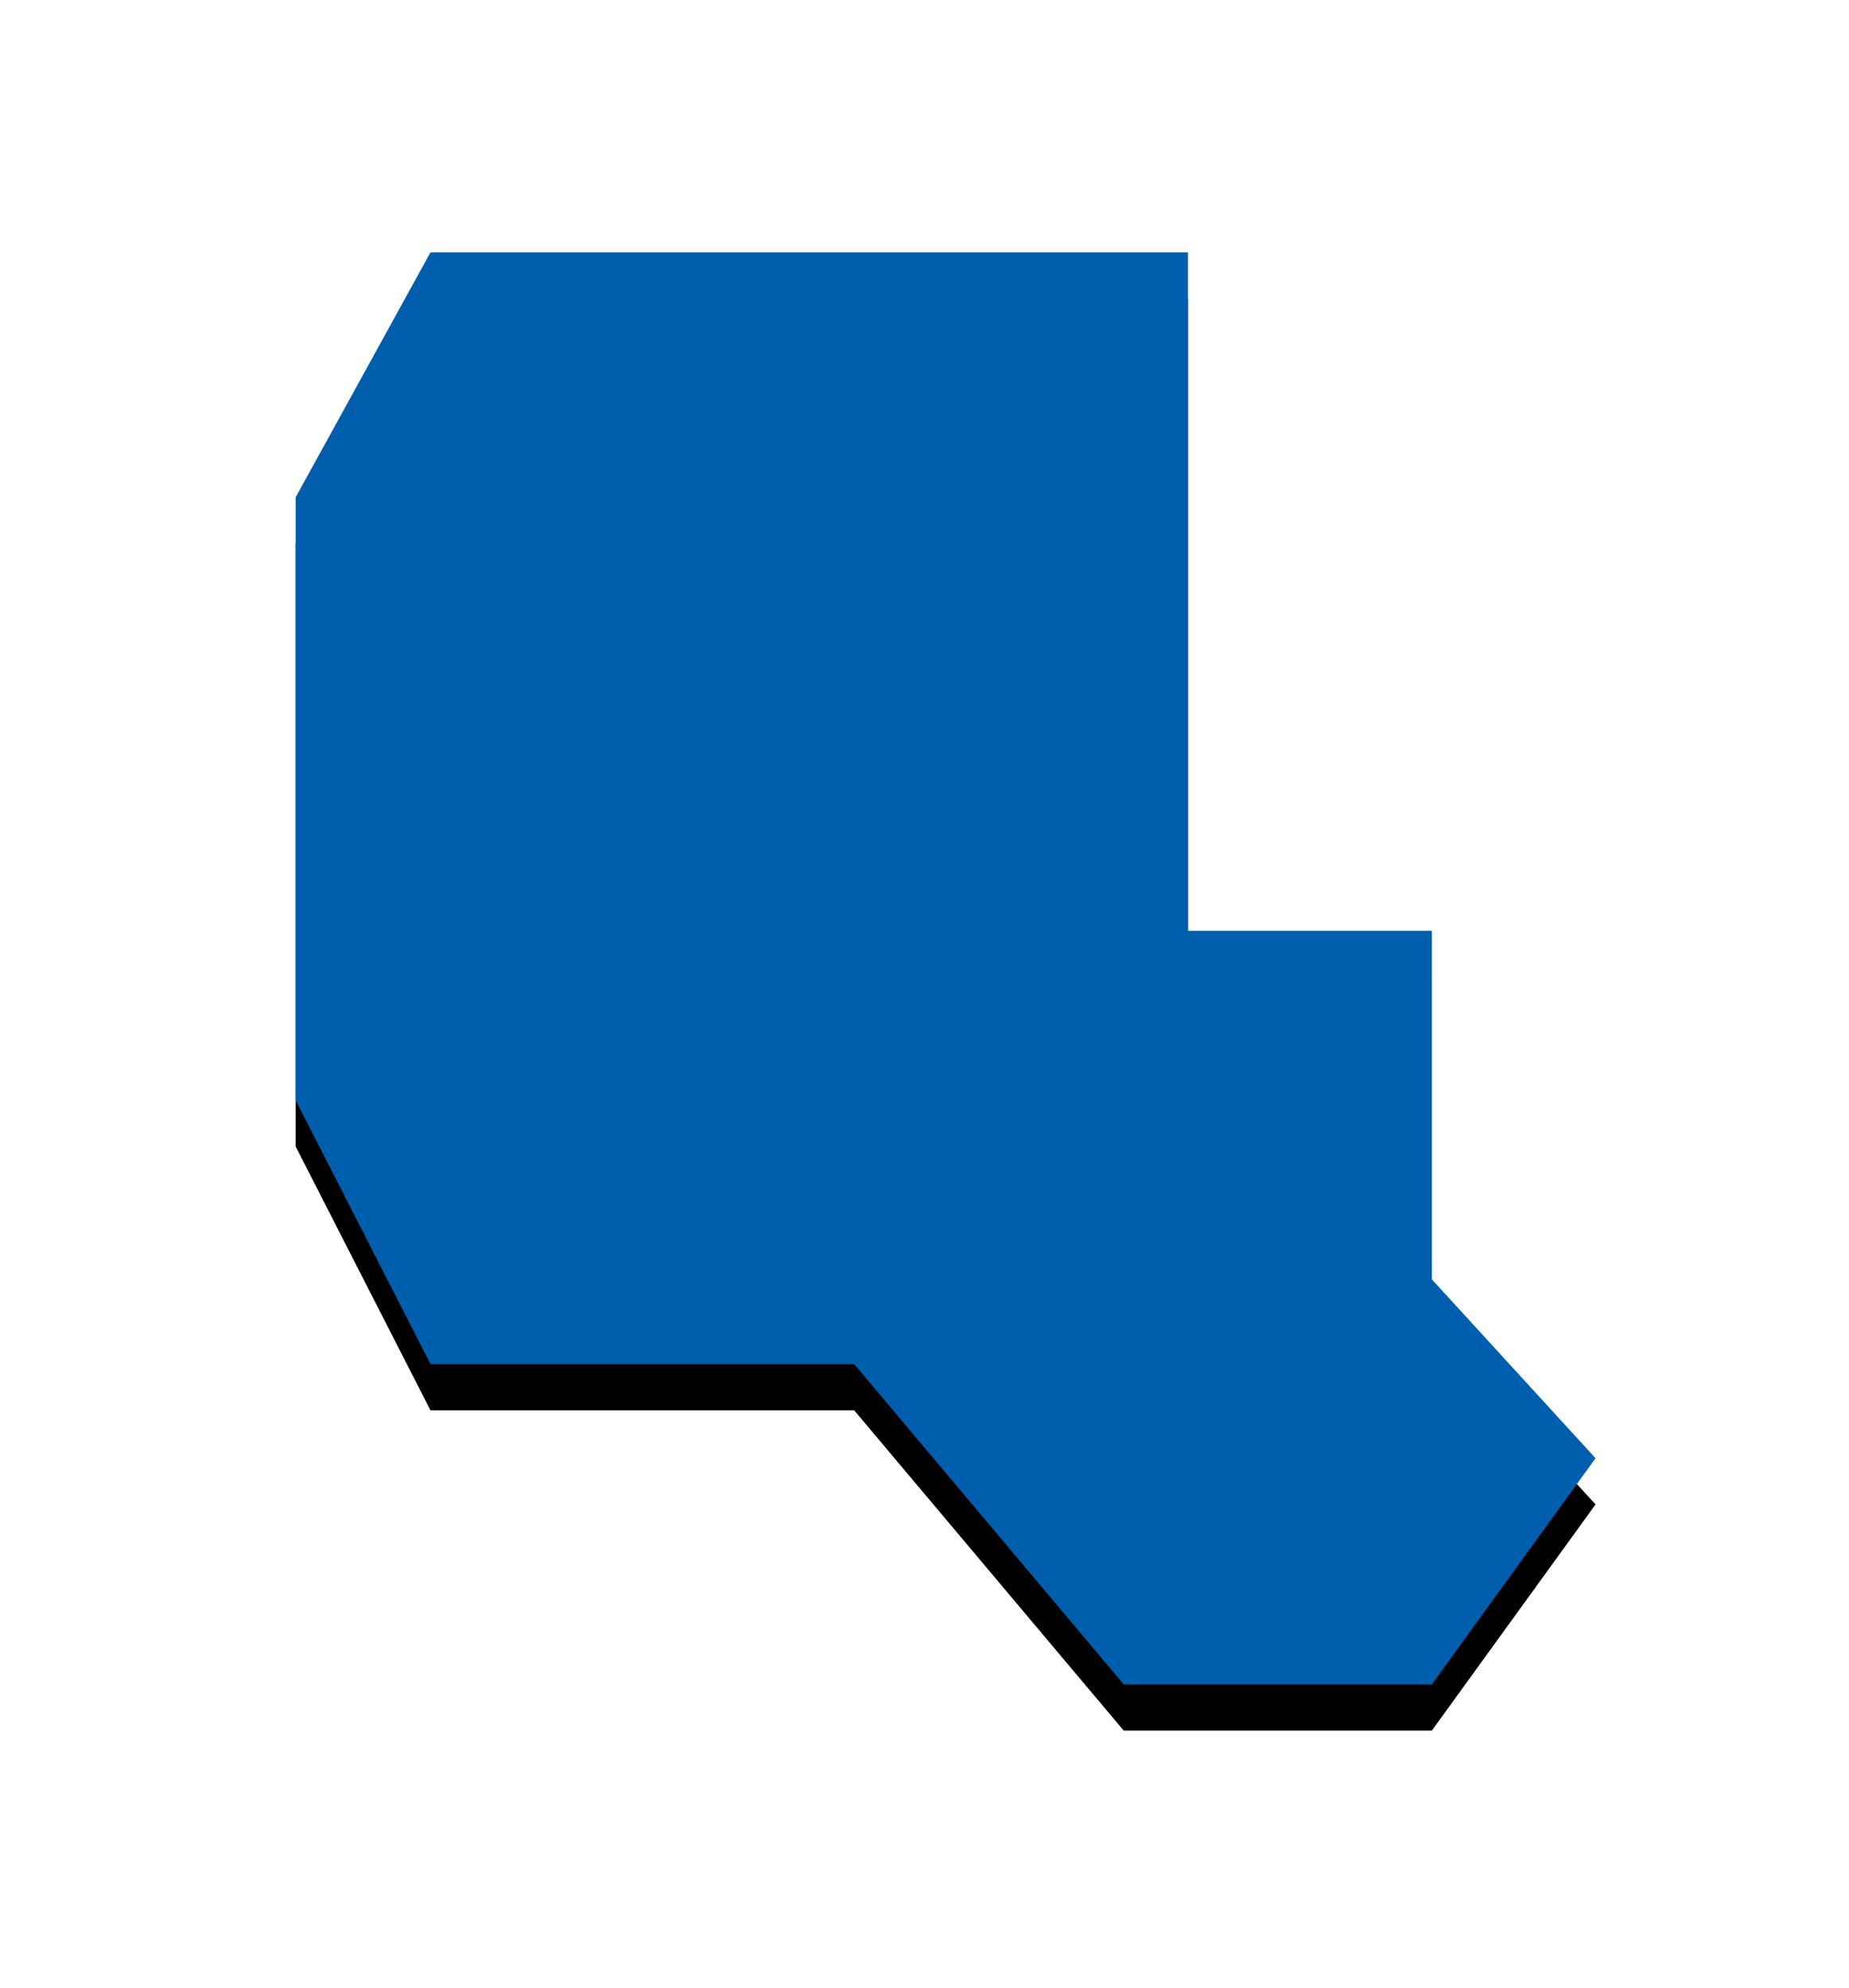
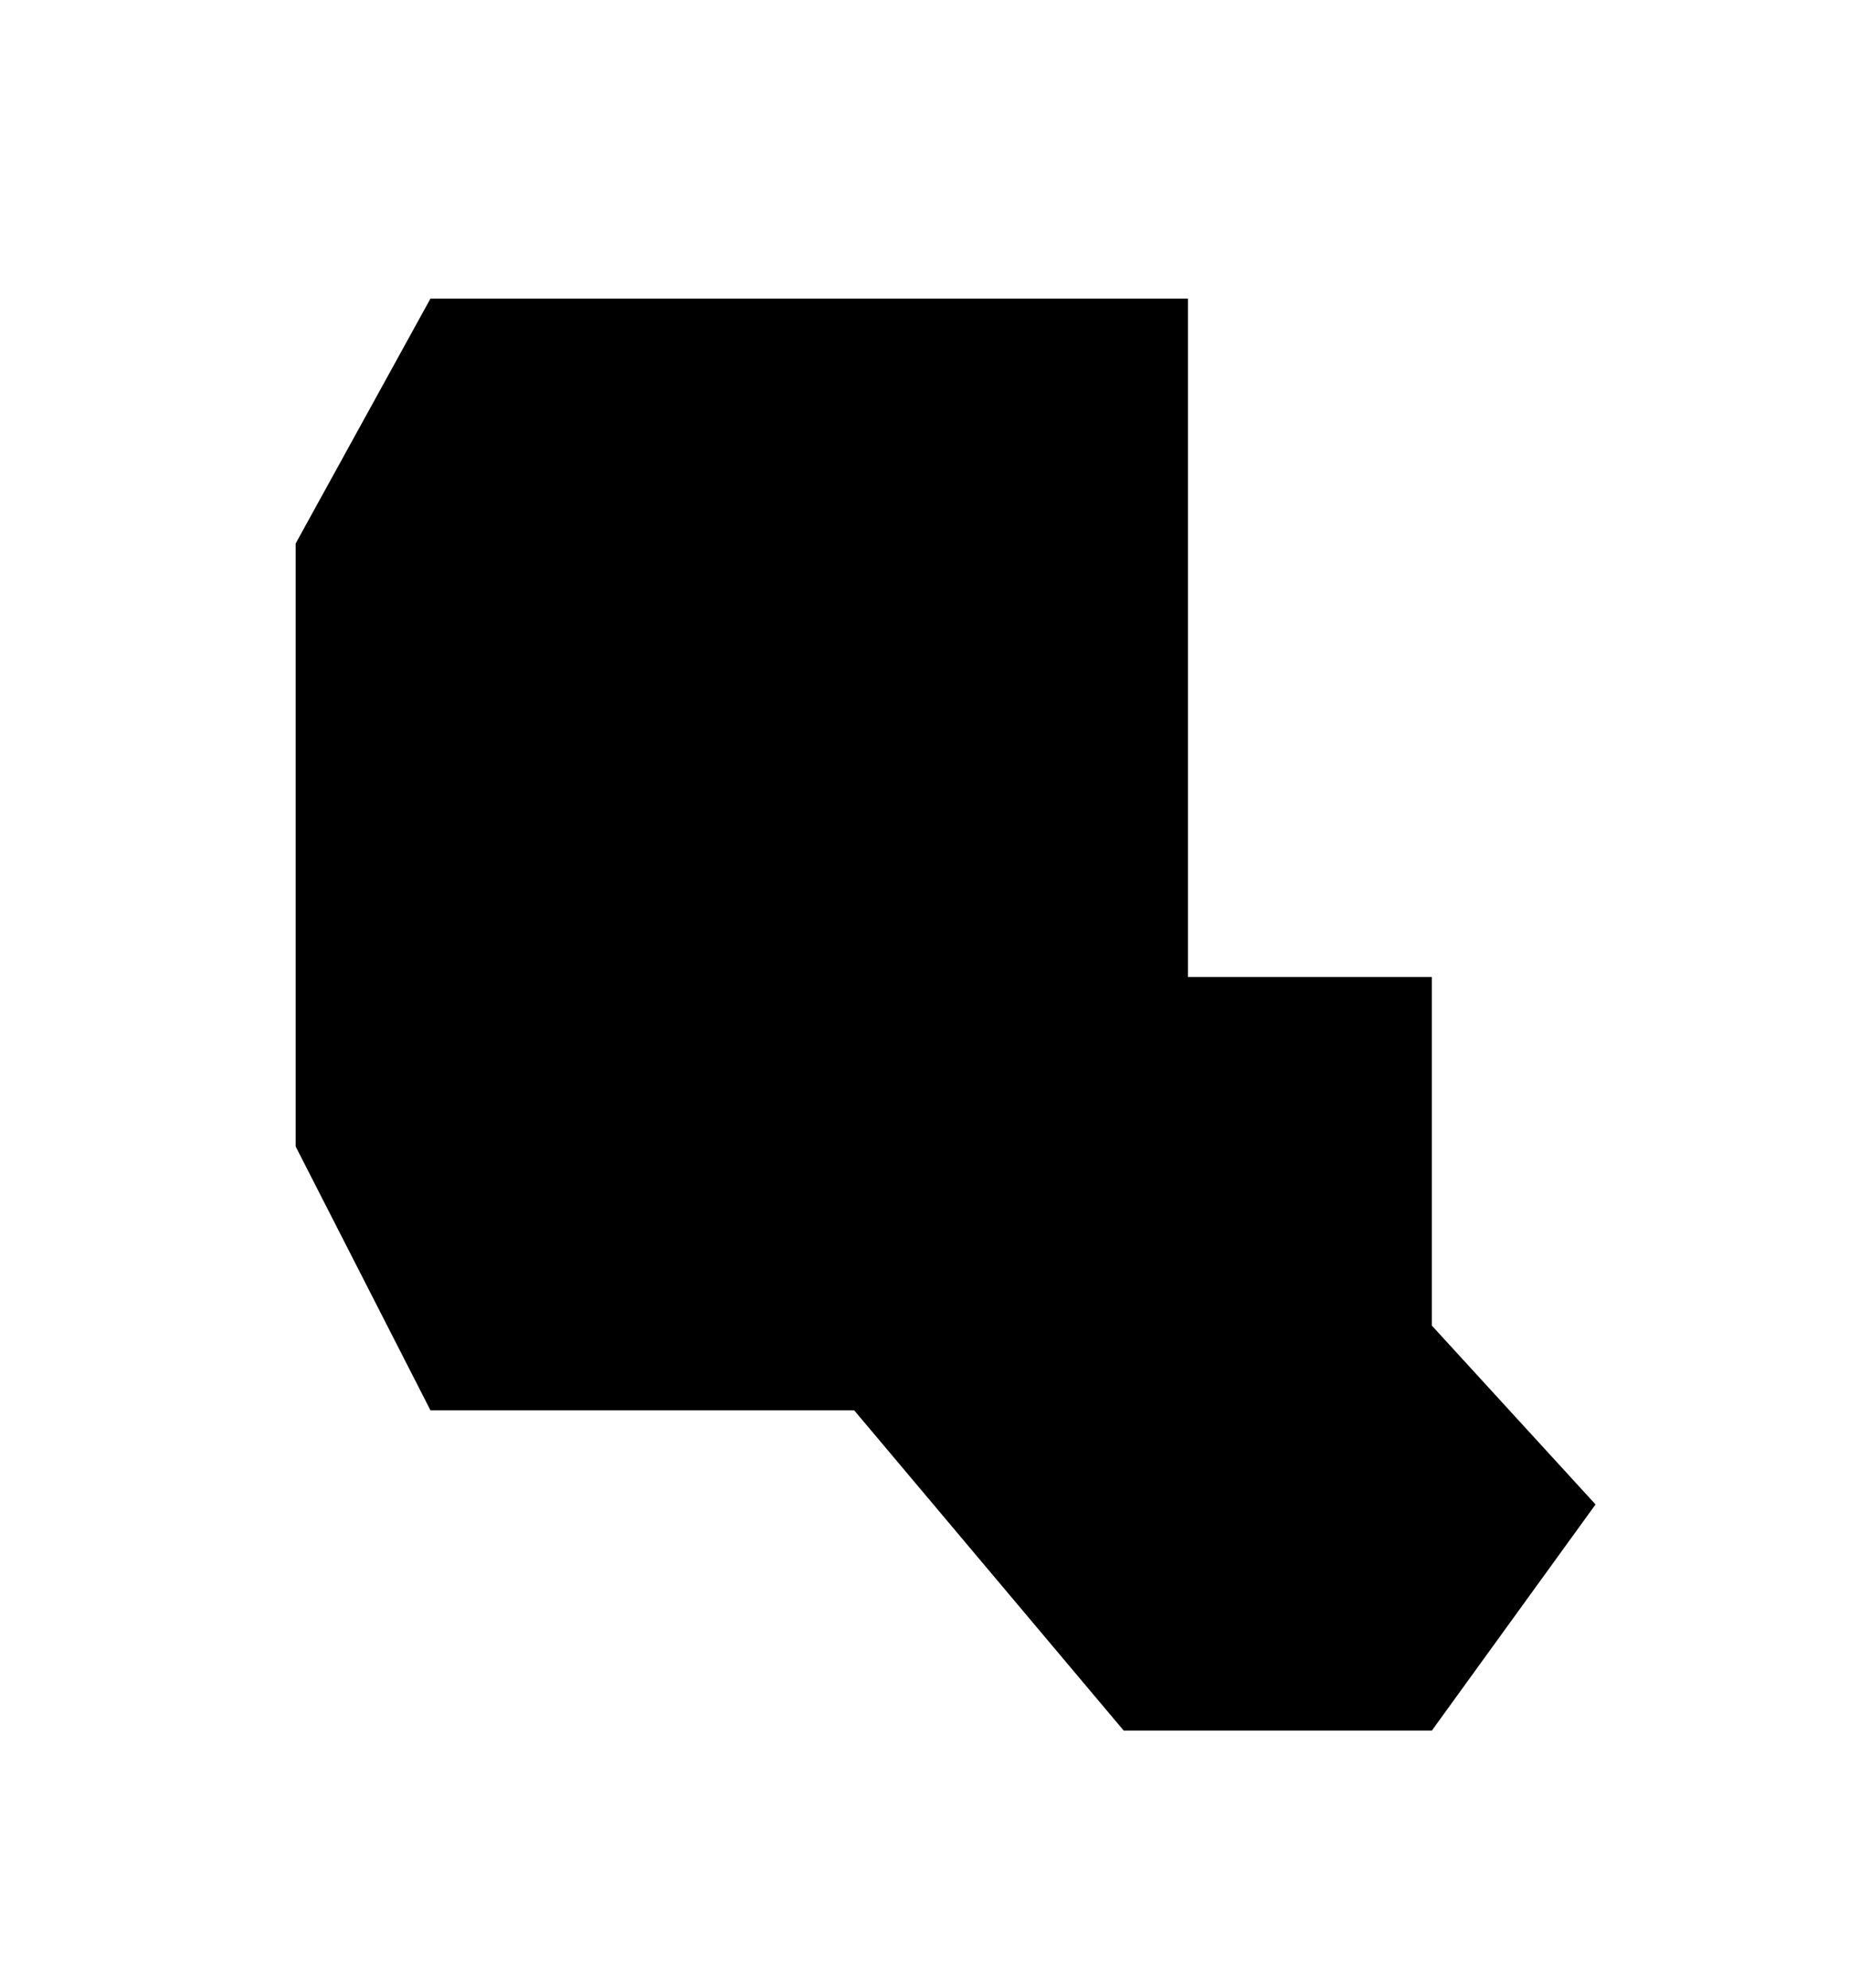
<svg xmlns="http://www.w3.org/2000/svg" xmlns:xlink="http://www.w3.org/1999/xlink" width="40" height="43" viewBox="0 0 40 43">
  <title>pref35</title>
  <defs>
    <linearGradient x1="0%" y1="50%" y2="50%" id="c">
      <stop stop-color="#005ead" offset="0%" />
      <stop stop-color="#005ead" offset="100%" />
    </linearGradient>
    <path id="b" d="M30.975 20.136H25.7V5.46H9.312l-2.916 5.298v13.045l2.916 5.707h9.166l5.832 6.93h6.665l3.542-4.893-3.542-3.87z" />
    <filter x="-33.8%" y="-27.4%" width="167.6%" height="161.3%" filterUnits="objectBoundingBox" id="a">
      <feOffset dy="1" in="SourceAlpha" result="shadowOffsetOuter1" />
      <feGaussianBlur stdDeviation="3" in="shadowOffsetOuter1" result="shadowBlurOuter1" />
      <feComposite in="shadowBlurOuter1" in2="SourceAlpha" operator="out" result="shadowBlurOuter1" />
      <feColorMatrix values="0 0 0 0 0 0 0 0 0 0 0 0 0 0 0 0 0 0 0.1 0" in="shadowBlurOuter1" />
    </filter>
  </defs>
  <g fill="none" fill-rule="evenodd">
    <use fill="#000" filter="url(#a)" xlink:href="#b" />
-     <path fill="url(#c)" d="M30.975 20.136H25.7V5.46H9.312l-2.916 5.298v13.045l2.916 5.707h9.166l5.832 6.93h6.665l3.542-4.893-3.542-3.87z" />
  </g>
</svg>